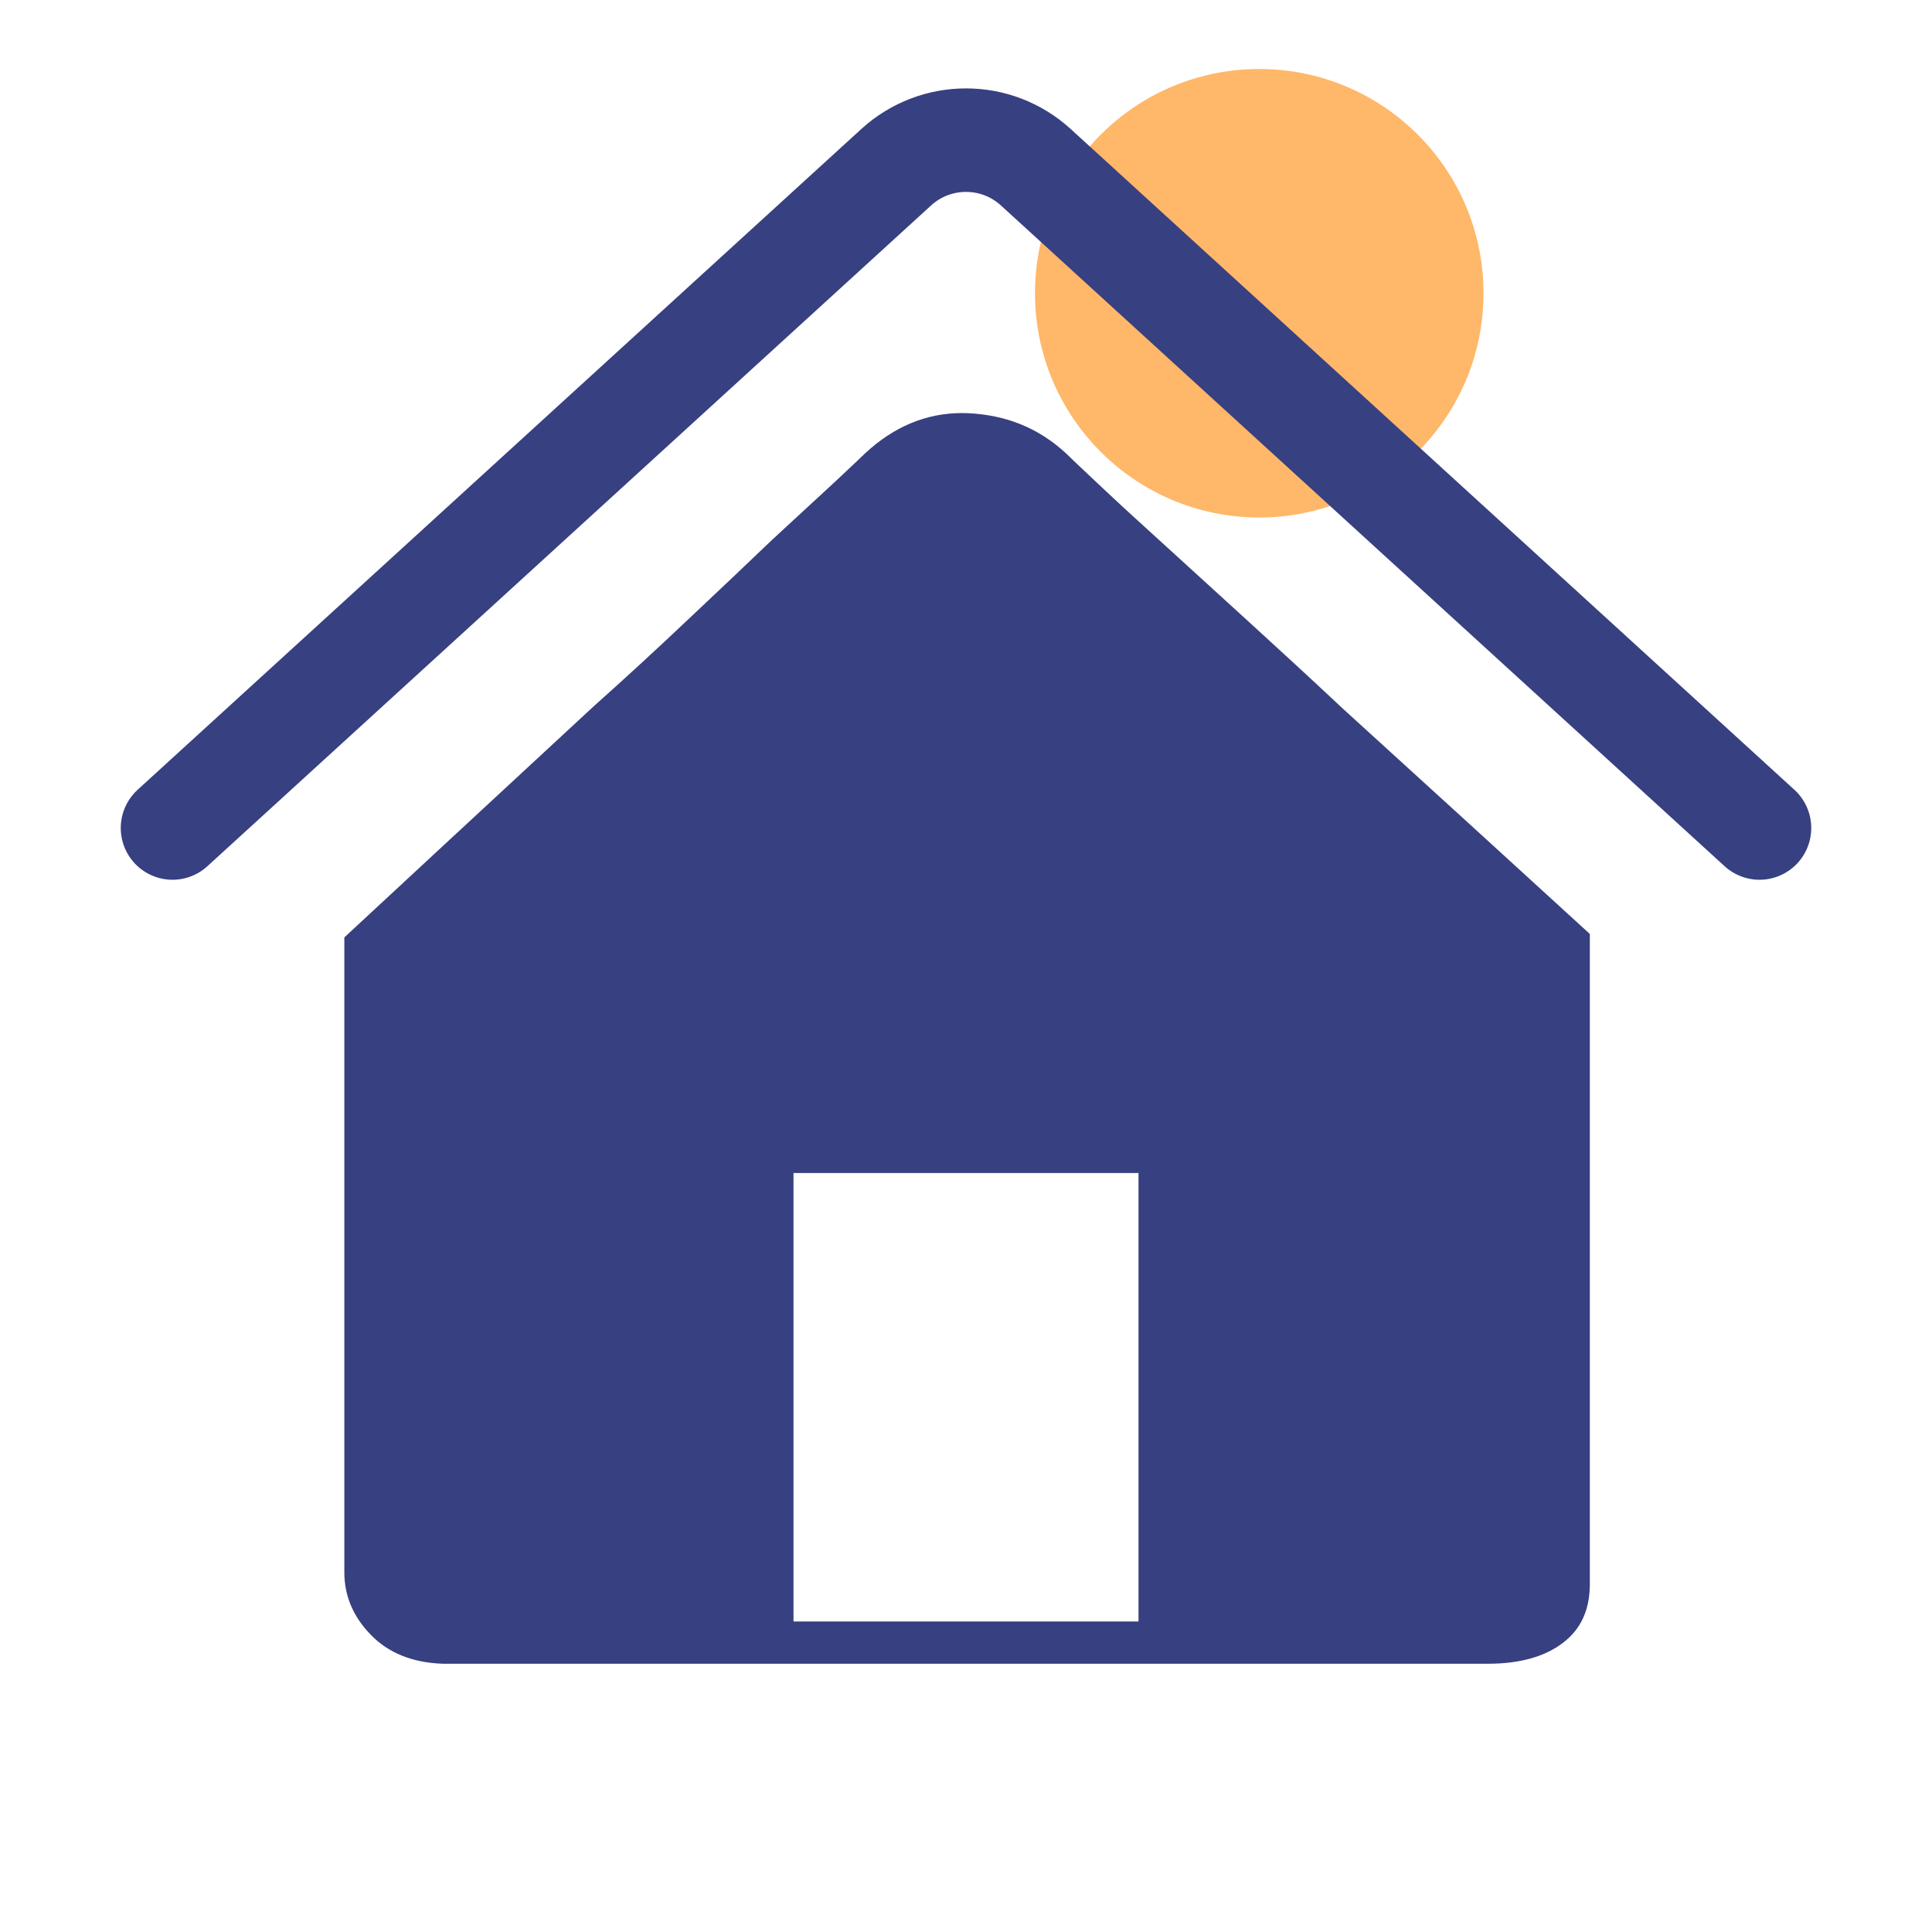
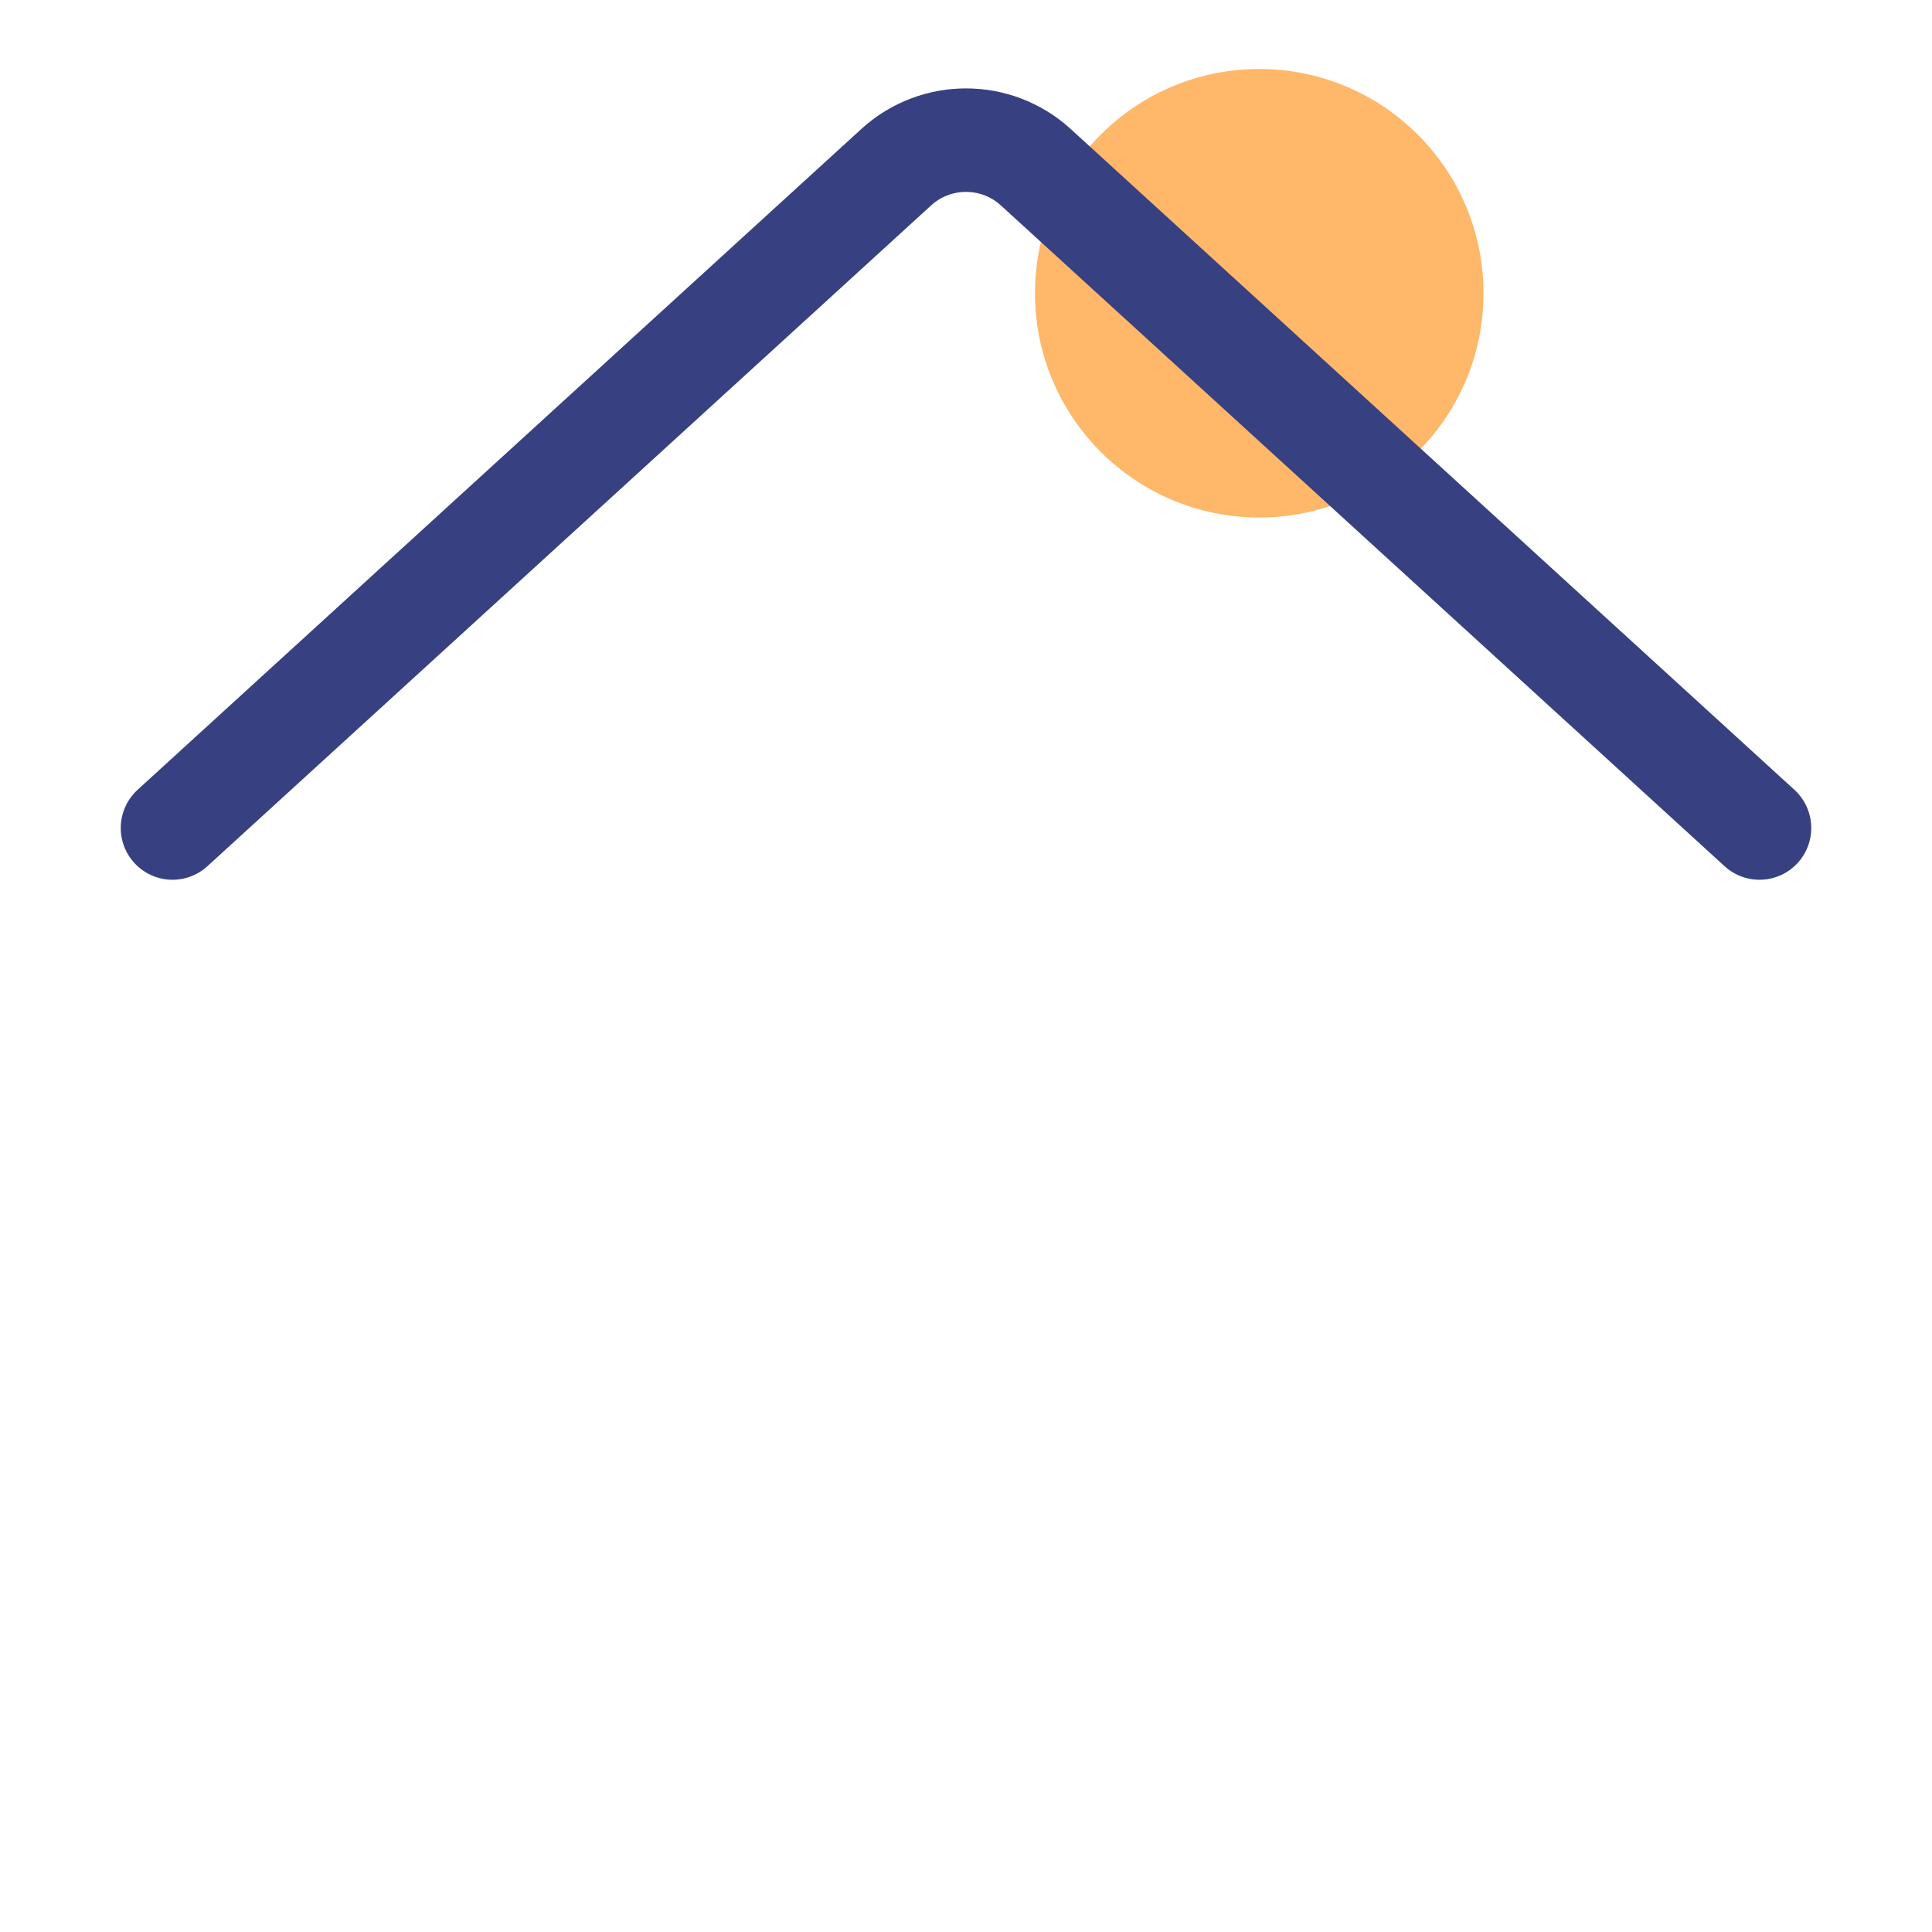
<svg xmlns="http://www.w3.org/2000/svg" width="56" height="56" viewBox="0 0 56 56" fill="none">
  <g clip-path="url(#clip0_149_37302)">
    <circle cx="36.5" cy="8.5" r="6.5" fill="#FFB769" />
    <path d="M5 24L25.977 4.847C27.123 3.801 28.877 3.801 30.023 4.847L51 24" stroke="#374080" stroke-width="3" stroke-linecap="round" />
-     <path fill-rule="evenodd" clip-rule="evenodd" d="M19.964 17.938C19.043 18.81 18.12 19.66 17.22 20.462L15.594 21.968C13.869 23.565 11.997 25.298 9.981 27.171V45.576C9.981 46.257 10.239 46.866 10.749 47.386C11.258 47.913 11.96 48.195 12.832 48.224H43.138C44.049 48.224 44.777 48.02 45.303 47.618C45.827 47.219 46.082 46.66 46.082 45.913V27.071C43.793 24.977 41.506 22.89 38.889 20.509C38.002 19.674 37.094 18.844 36.216 18.04L36.183 18.01C35.401 17.3 34.682 16.643 34.02 16.038L33.709 15.755C33.02 15.132 32.392 14.554 31.842 14.036C31.299 13.525 31.018 13.26 30.892 13.134C30.104 12.409 29.174 12.029 28.053 11.976C27.995 11.974 27.937 11.973 27.878 11.973C26.853 11.973 25.911 12.364 25.079 13.137C24.989 13.226 24.715 13.484 24.209 13.959L22.367 15.659C21.67 16.328 20.883 17.073 19.964 17.938ZM23 47V34H33V47H23Z" fill="#374080" />
  </g>
  <defs>
    <clipPath id="clip0_149_37302">
      <rect width="56" height="56" fill="white" transform="matrix(-1 0 0 1 56 0)" />
    </clipPath>
  </defs>
</svg>